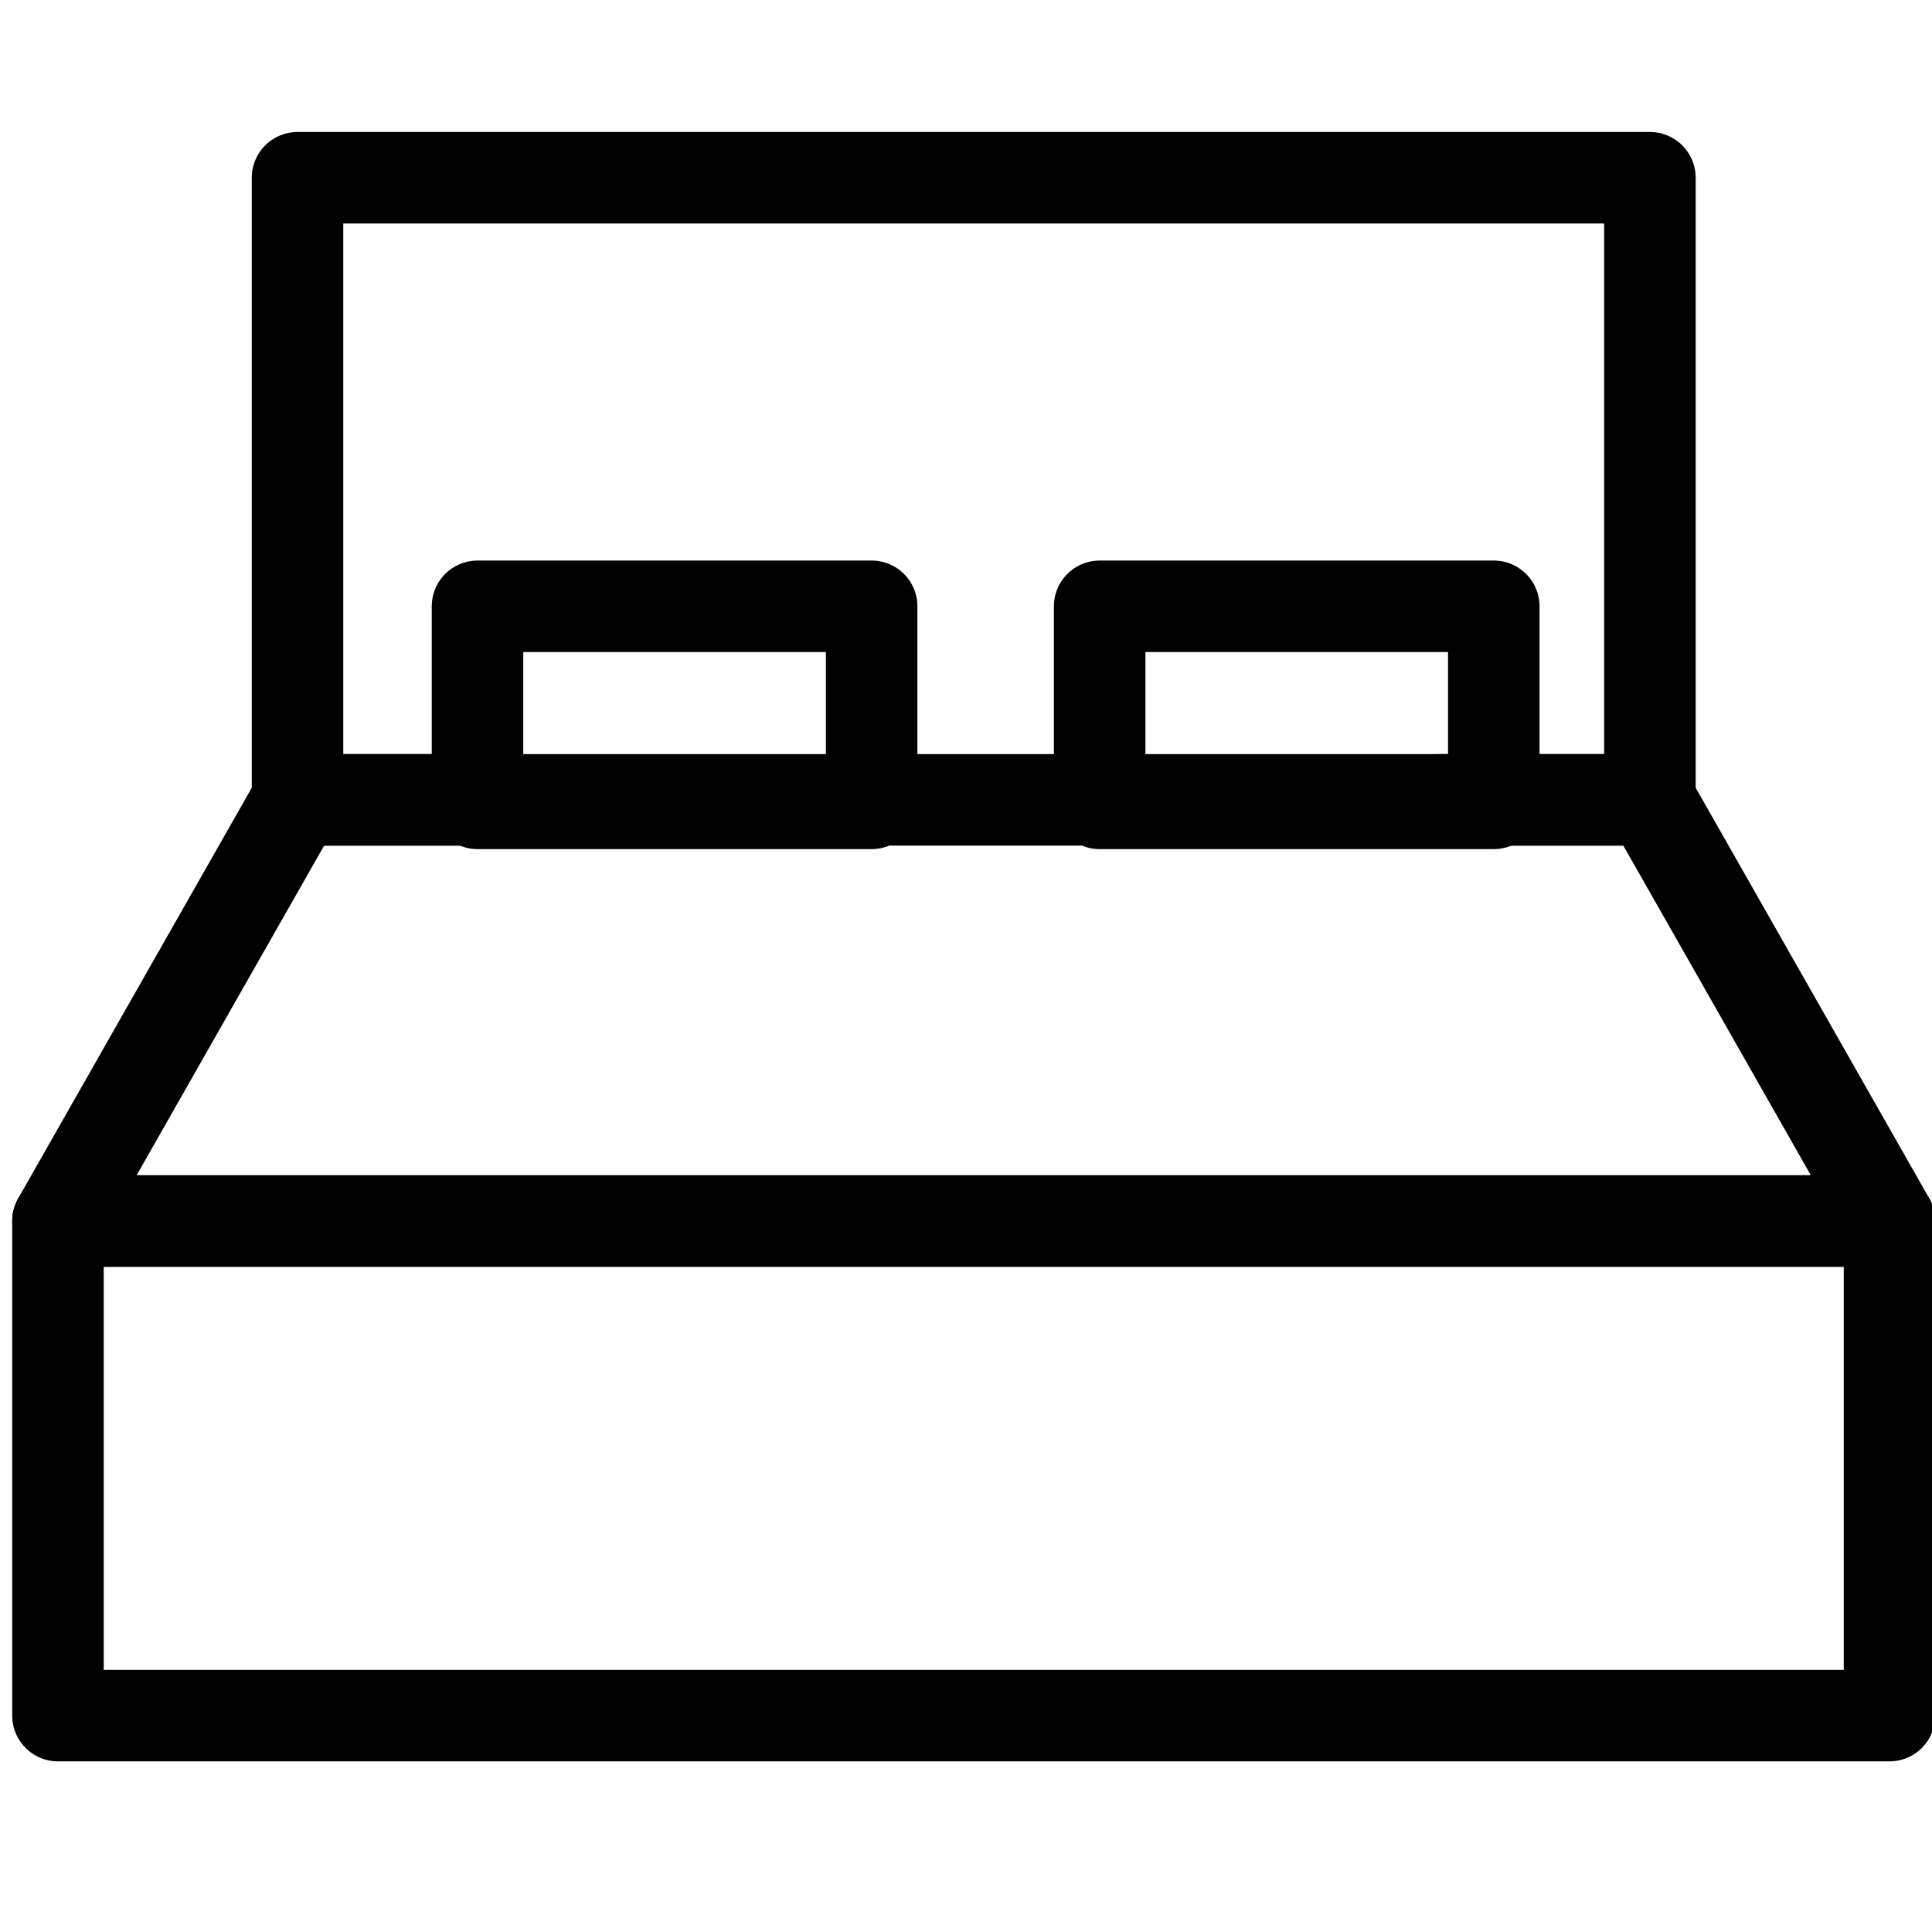
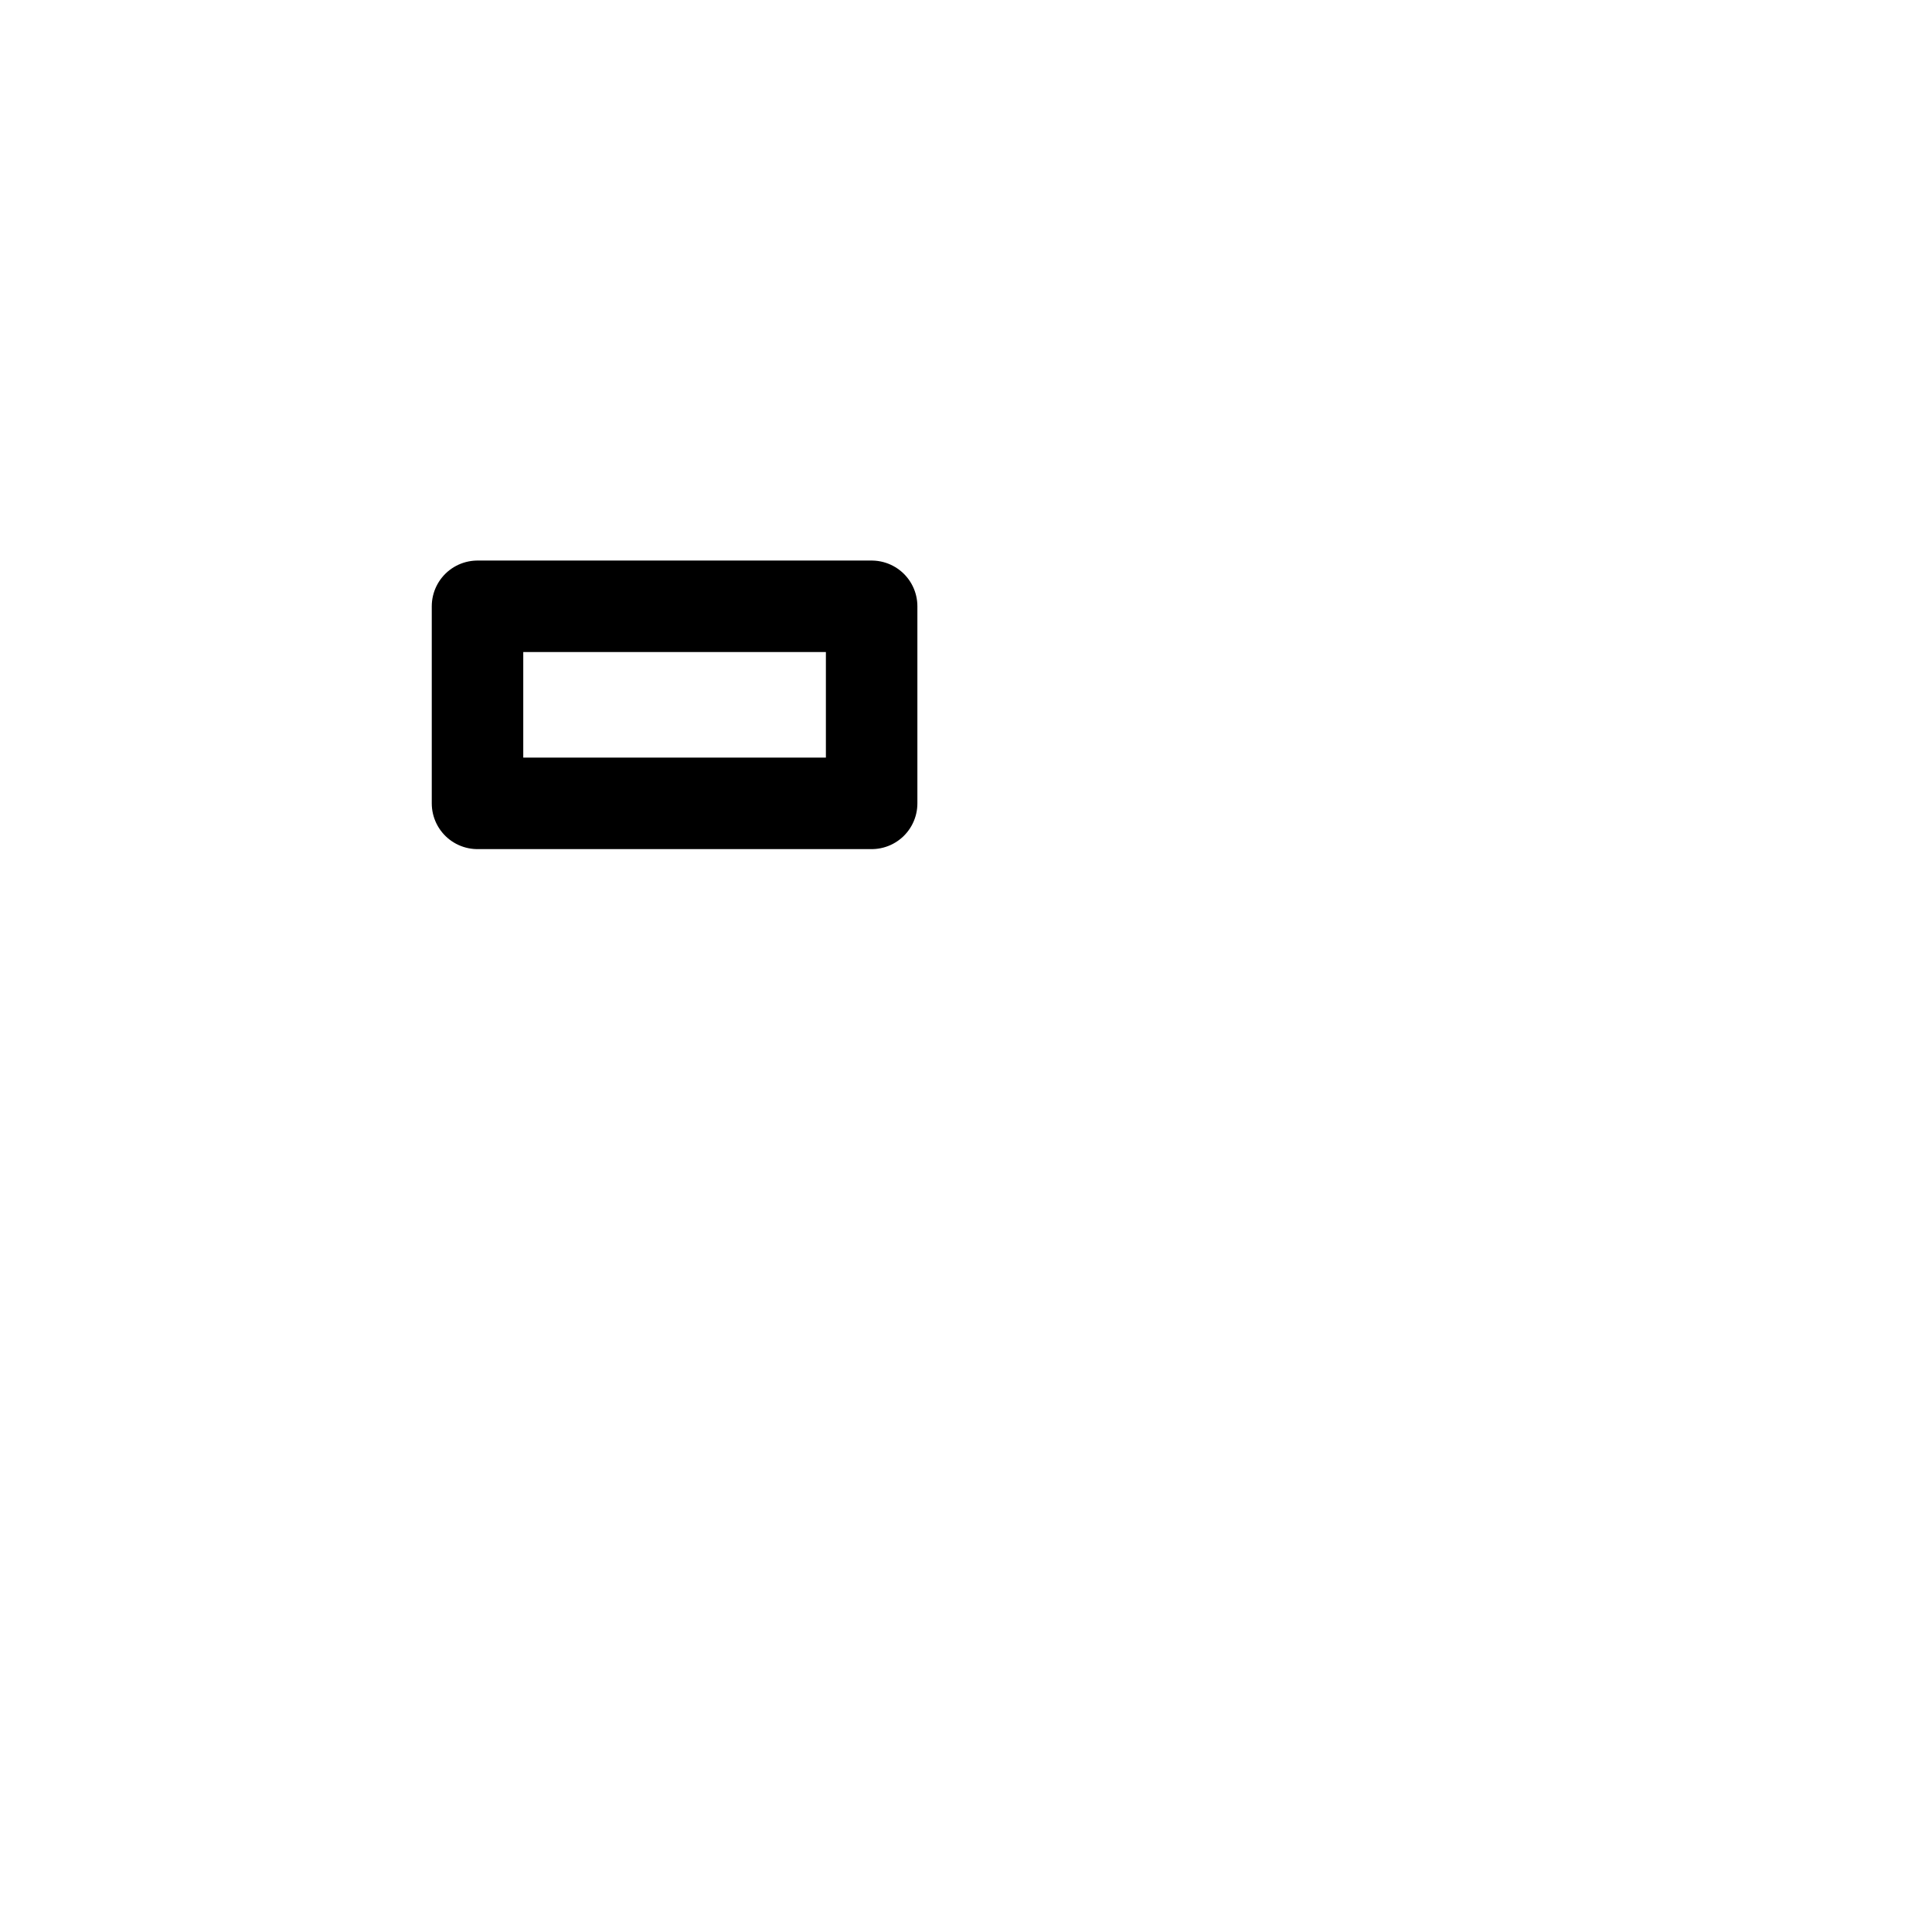
<svg xmlns="http://www.w3.org/2000/svg" version="1.1" id="레이어_1" x="0px" y="0px" viewBox="0 0 50 50" style="enable-background:new 0 0 50 50;" xml:space="preserve">
  <style type="text/css">
	.st0{fill:none;stroke:#000000;stroke-width:2.368;stroke-linecap:round;stroke-linejoin:round;stroke-miterlimit:10;}
</style>
-   <polyline class="st0" points="37.3,20.7 42.7,20.7 48.9,31.6 1.5,31.6 7.7,20.7 13.1,20.7 " />
-   <polygon class="st0" points="13.1,20.7 7.7,20.7 7.7,4.6 42.7,4.6 42.7,20.7 37.3,20.7 " />
-   <rect x="1.5" y="31.6" class="st0" width="47.4" height="12.8" />
  <rect x="12.4" y="15.6" transform="matrix(-1 -4.516710e-11 4.516710e-11 -1 34.958 36.391)" class="st0" width="10.2" height="5.1" />
-   <rect x="28.5" y="15.6" transform="matrix(-1 -4.516710e-11 4.516710e-11 -1 67.159 36.391)" class="st0" width="10.2" height="5.1" />
</svg>